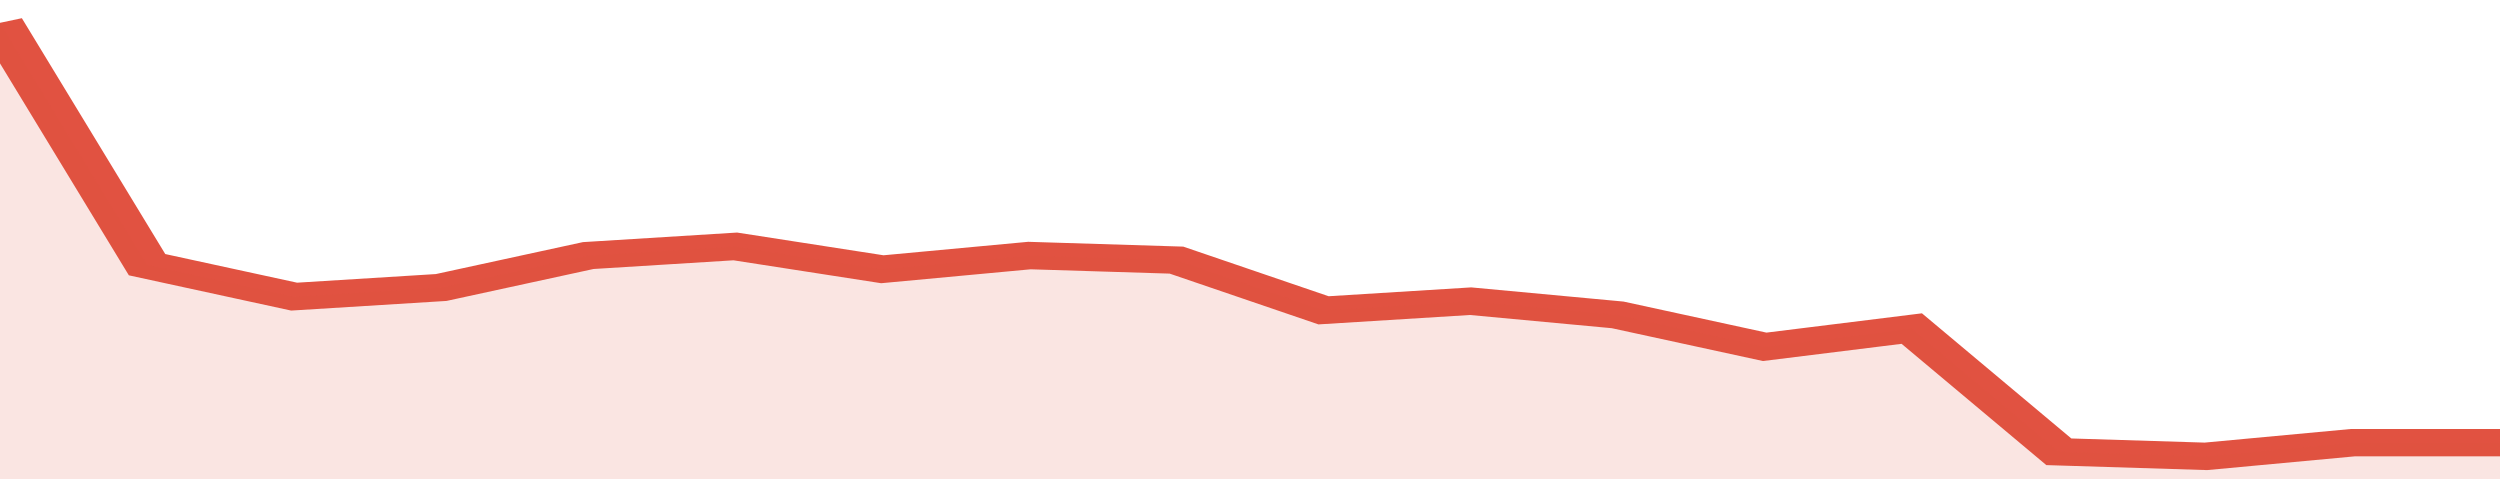
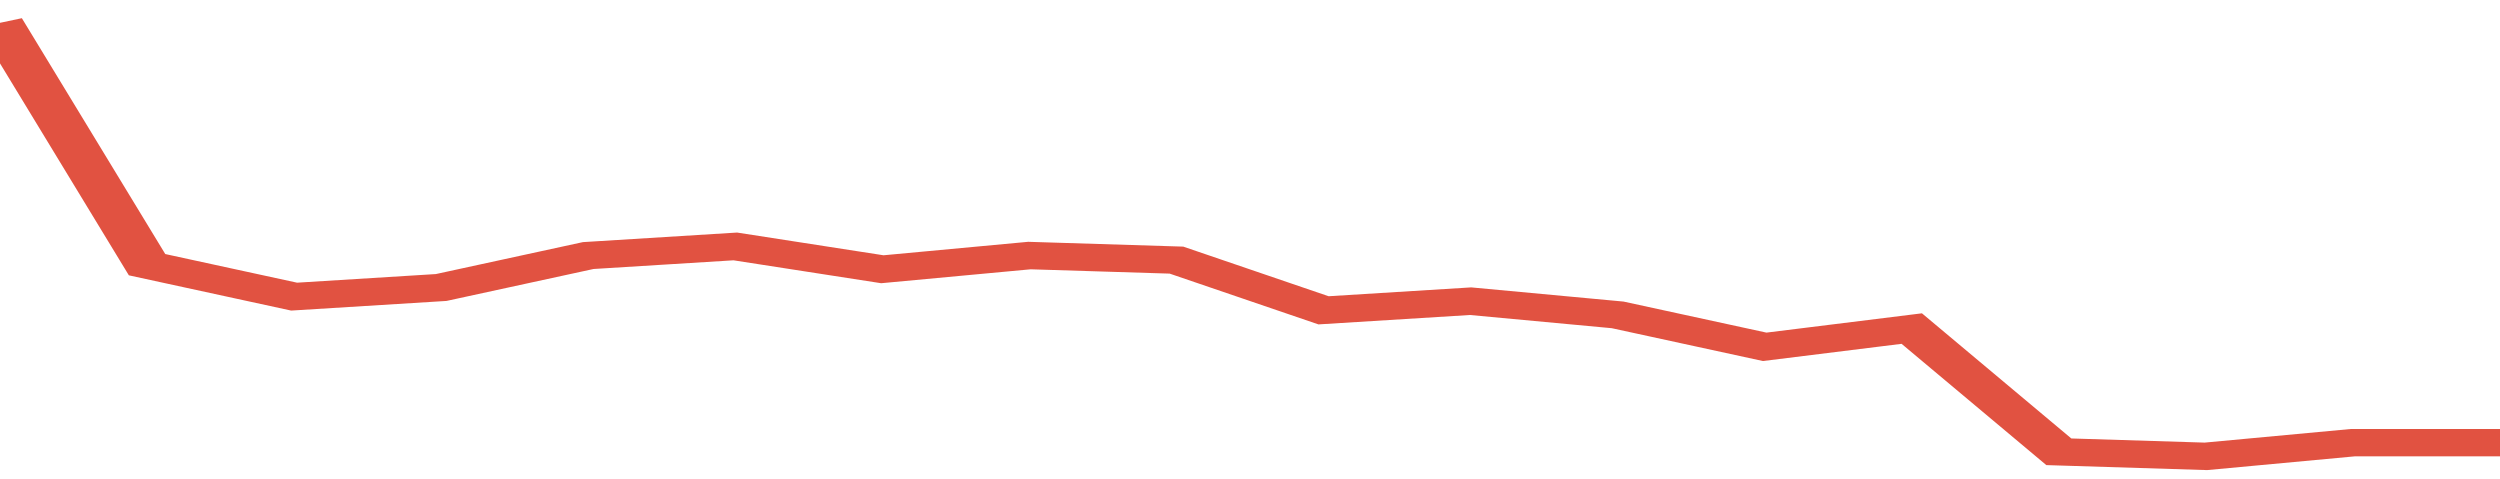
<svg xmlns="http://www.w3.org/2000/svg" viewBox="0 0 323 105" width="120" height="23" preserveAspectRatio="none">
  <polyline fill="none" stroke="#E15241" stroke-width="6" points="0, 5 19, 58 38, 65 57, 63 76, 56 95, 54 114, 59 133, 56 152, 57 171, 68 190, 66 209, 69 228, 76 247, 72 266, 99 285, 100 304, 97 323, 97 323, 97 "> </polyline>
-   <polygon fill="#E15241" opacity="0.15" points="0, 105 0, 5 19, 58 38, 65 57, 63 76, 56 95, 54 114, 59 133, 56 152, 57 171, 68 190, 66 209, 69 228, 76 247, 72 266, 99 285, 100 304, 97 323, 97 323, 105 " />
</svg>